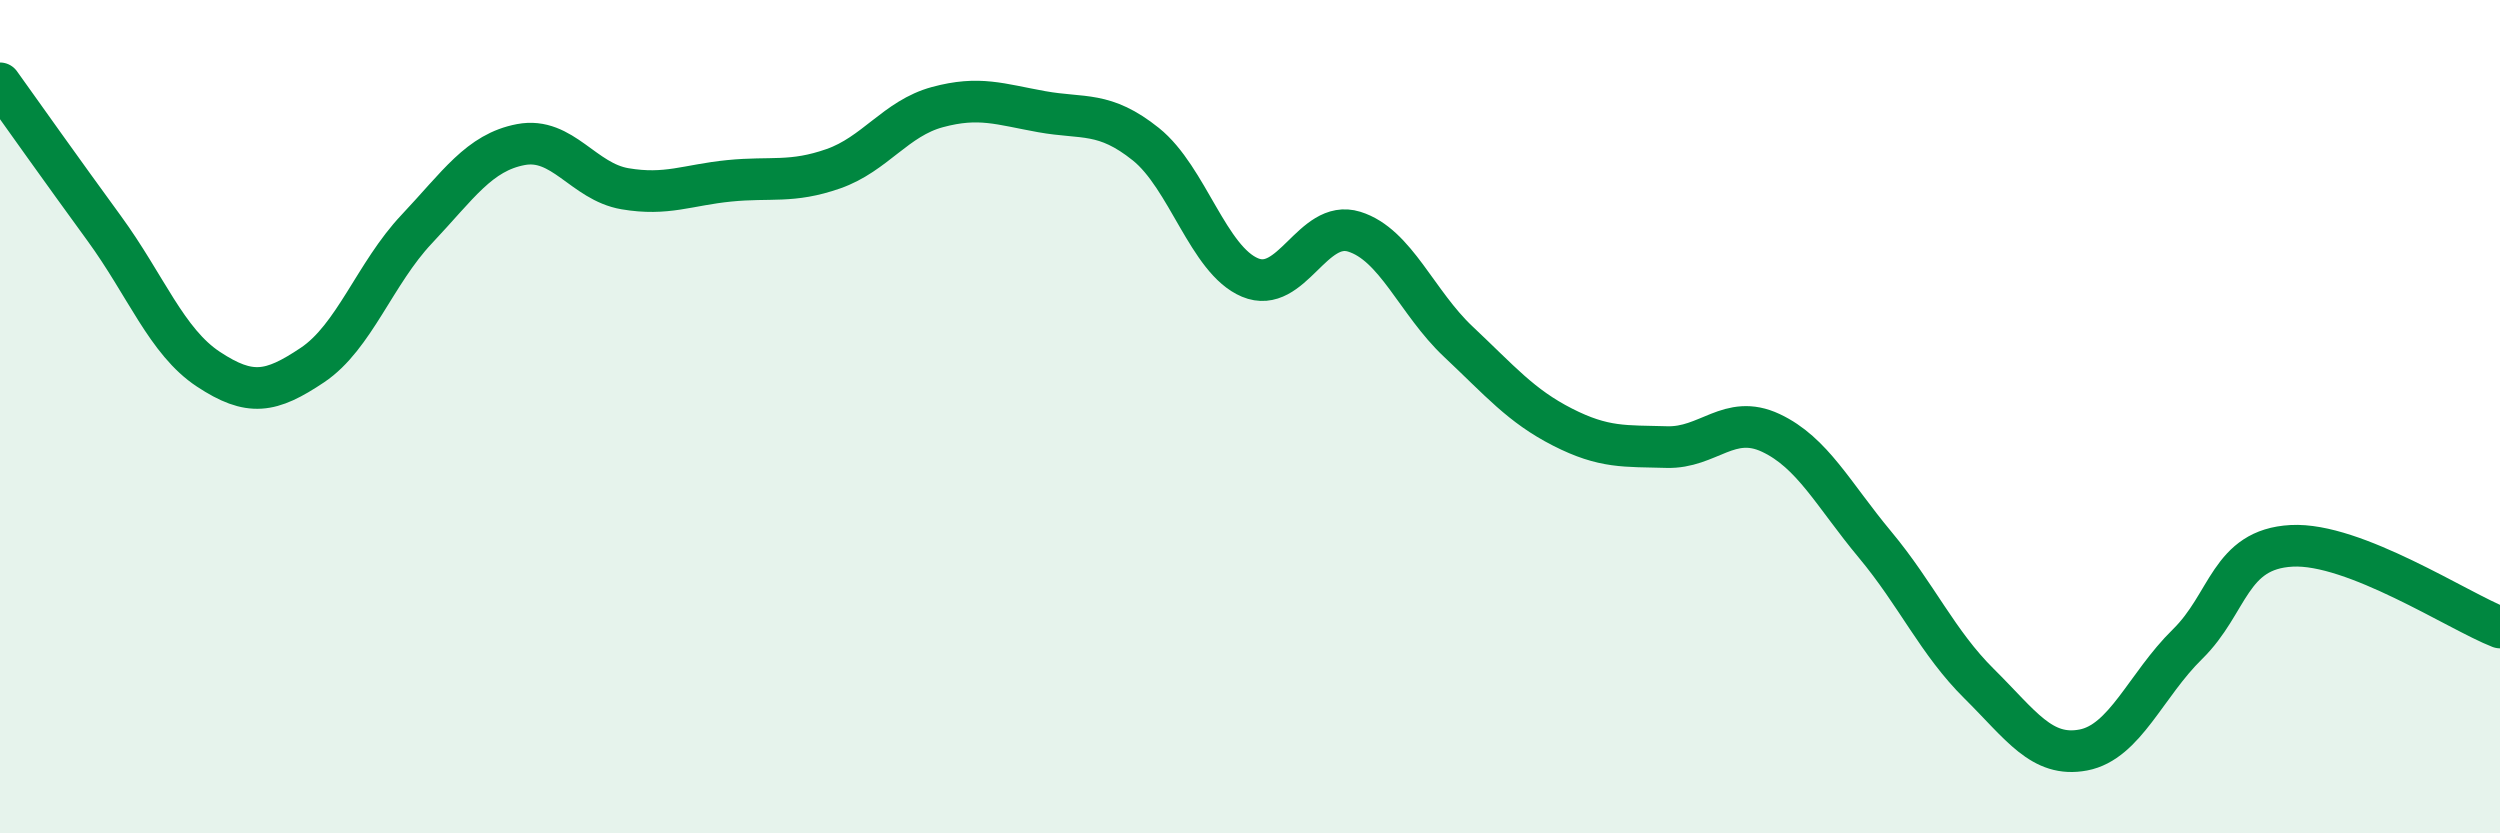
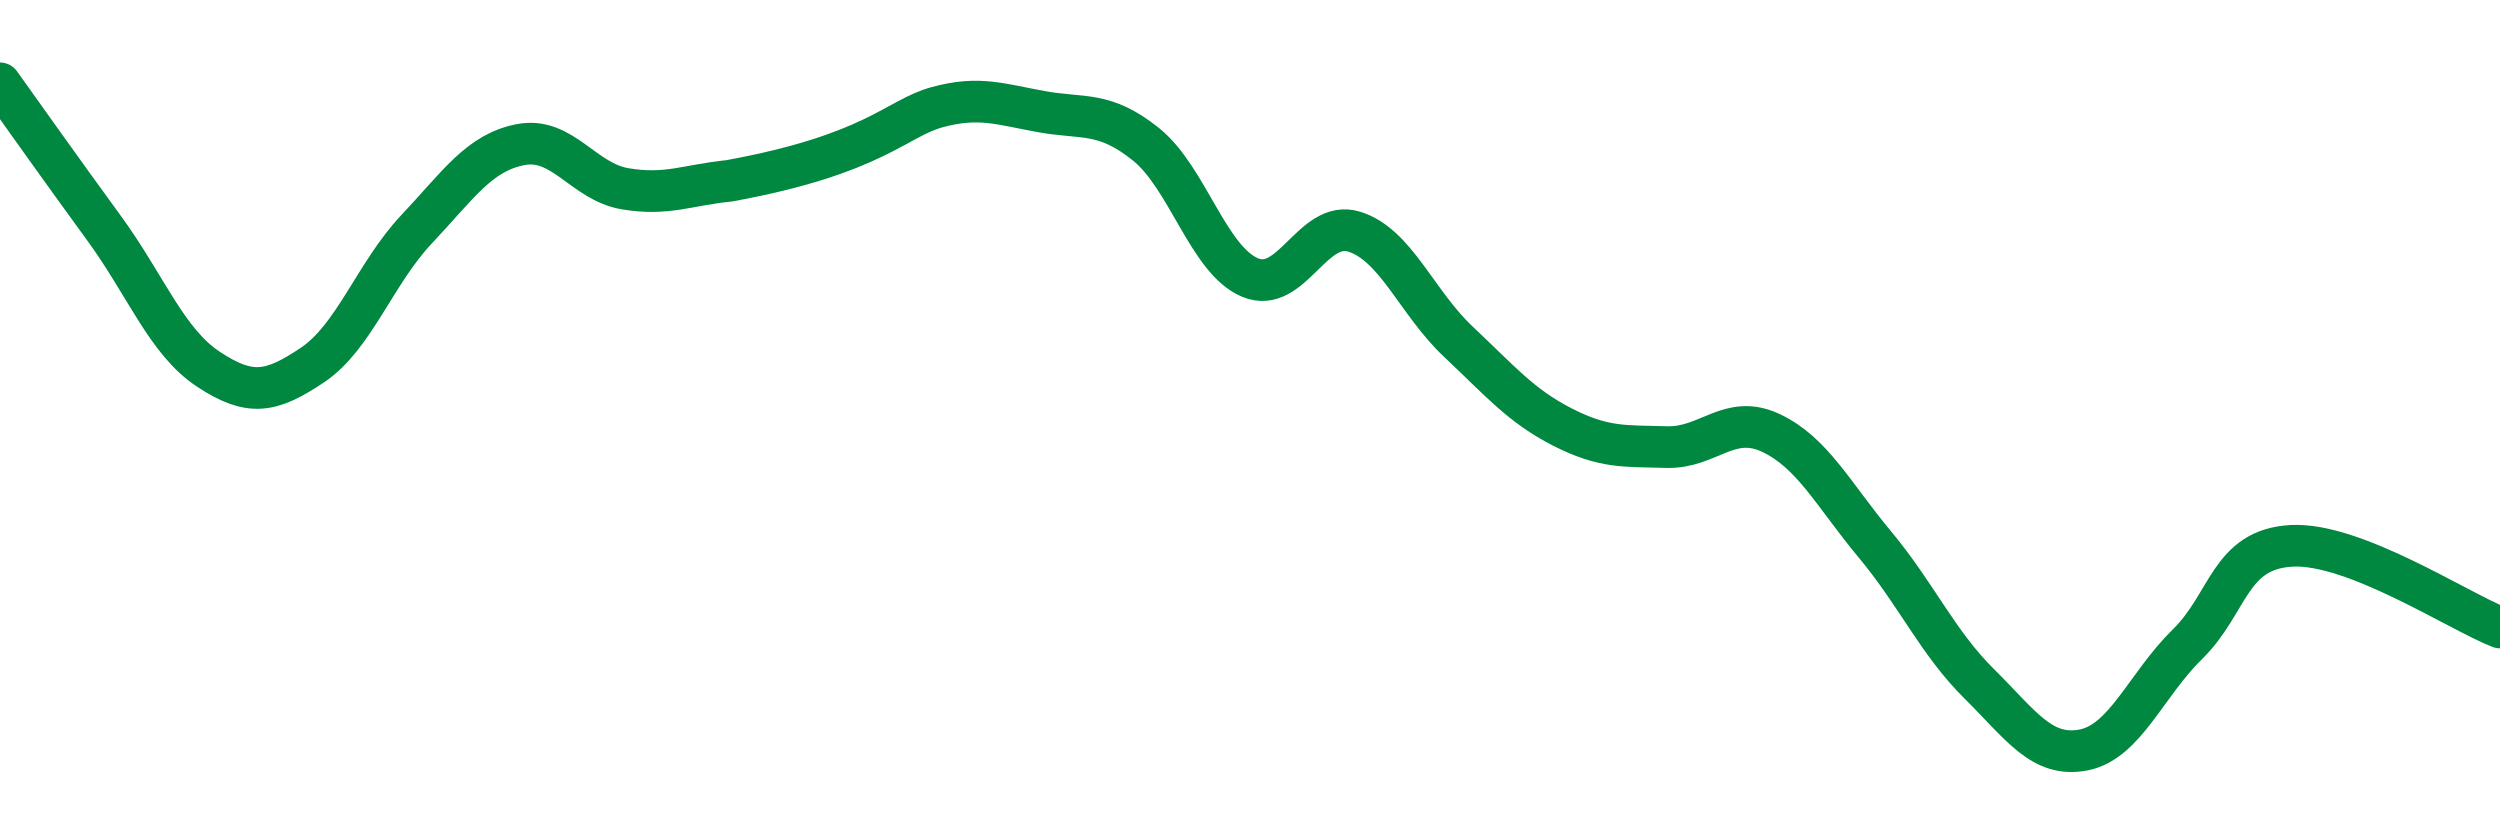
<svg xmlns="http://www.w3.org/2000/svg" width="60" height="20" viewBox="0 0 60 20">
-   <path d="M 0,2 C 0.5,2.7 1.5,4.11 2.5,5.48 C 3.5,6.85 4,8.2 5,8.86 C 6,9.52 6.5,9.43 7.5,8.76 C 8.5,8.09 9,6.56 10,5.5 C 11,4.44 11.5,3.66 12.5,3.47 C 13.5,3.28 14,4.36 15,4.53 C 16,4.7 16.5,4.44 17.5,4.34 C 18.5,4.24 19,4.4 20,4.05 C 21,3.7 21.5,2.84 22.5,2.57 C 23.5,2.3 24,2.5 25,2.68 C 26,2.86 26.5,2.66 27.5,3.46 C 28.5,4.26 29,6.24 30,6.66 C 31,7.08 31.5,5.25 32.5,5.56 C 33.5,5.87 34,7.26 35,8.2 C 36,9.14 36.5,9.74 37.5,10.25 C 38.5,10.76 39,10.7 40,10.73 C 41,10.76 41.5,9.92 42.5,10.39 C 43.5,10.86 44,11.87 45,13.07 C 46,14.27 46.5,15.42 47.5,16.41 C 48.5,17.4 49,18.19 50,18 C 51,17.81 51.5,16.44 52.5,15.46 C 53.5,14.48 53.5,13.18 55,13.1 C 56.5,13.02 59,14.67 60,15.06L60 20L0 20Z" fill="#008740" opacity="0.1" stroke-linecap="round" stroke-linejoin="round" />
-   <path d="M 0,2 C 0.5,2.7 1.5,4.11 2.5,5.48 C 3.5,6.85 4,8.2 5,8.86 C 6,9.52 6.5,9.43 7.5,8.76 C 8.5,8.09 9,6.56 10,5.5 C 11,4.44 11.5,3.66 12.5,3.47 C 13.5,3.28 14,4.36 15,4.53 C 16,4.7 16.5,4.44 17.5,4.34 C 18.5,4.24 19,4.4 20,4.05 C 21,3.7 21.5,2.84 22.5,2.57 C 23.5,2.3 24,2.5 25,2.68 C 26,2.86 26.5,2.66 27.5,3.46 C 28.5,4.26 29,6.24 30,6.66 C 31,7.08 31.5,5.25 32.5,5.56 C 33.5,5.87 34,7.26 35,8.2 C 36,9.14 36.5,9.74 37.5,10.25 C 38.5,10.76 39,10.7 40,10.73 C 41,10.76 41.5,9.92 42.5,10.39 C 43.5,10.86 44,11.87 45,13.07 C 46,14.27 46.5,15.42 47.5,16.41 C 48.5,17.4 49,18.19 50,18 C 51,17.81 51.5,16.44 52.5,15.46 C 53.5,14.48 53.5,13.18 55,13.1 C 56.5,13.02 59,14.67 60,15.06" stroke="#008740" stroke-width="1" fill="none" stroke-linecap="round" stroke-linejoin="round" />
+   <path d="M 0,2 C 0.5,2.7 1.5,4.11 2.5,5.48 C 3.5,6.85 4,8.2 5,8.86 C 6,9.52 6.5,9.43 7.5,8.76 C 8.5,8.09 9,6.56 10,5.5 C 11,4.44 11.5,3.66 12.5,3.47 C 13.5,3.28 14,4.36 15,4.53 C 16,4.7 16.5,4.44 17.5,4.34 C 21,3.7 21.5,2.84 22.5,2.57 C 23.5,2.3 24,2.5 25,2.68 C 26,2.86 26.5,2.66 27.5,3.46 C 28.5,4.26 29,6.24 30,6.66 C 31,7.08 31.5,5.25 32.5,5.56 C 33.5,5.87 34,7.26 35,8.2 C 36,9.14 36.5,9.74 37.5,10.25 C 38.5,10.76 39,10.7 40,10.73 C 41,10.76 41.5,9.92 42.5,10.39 C 43.5,10.86 44,11.87 45,13.07 C 46,14.27 46.5,15.42 47.5,16.41 C 48.5,17.4 49,18.19 50,18 C 51,17.81 51.5,16.44 52.5,15.46 C 53.5,14.48 53.5,13.18 55,13.1 C 56.5,13.02 59,14.67 60,15.06" stroke="#008740" stroke-width="1" fill="none" stroke-linecap="round" stroke-linejoin="round" />
</svg>